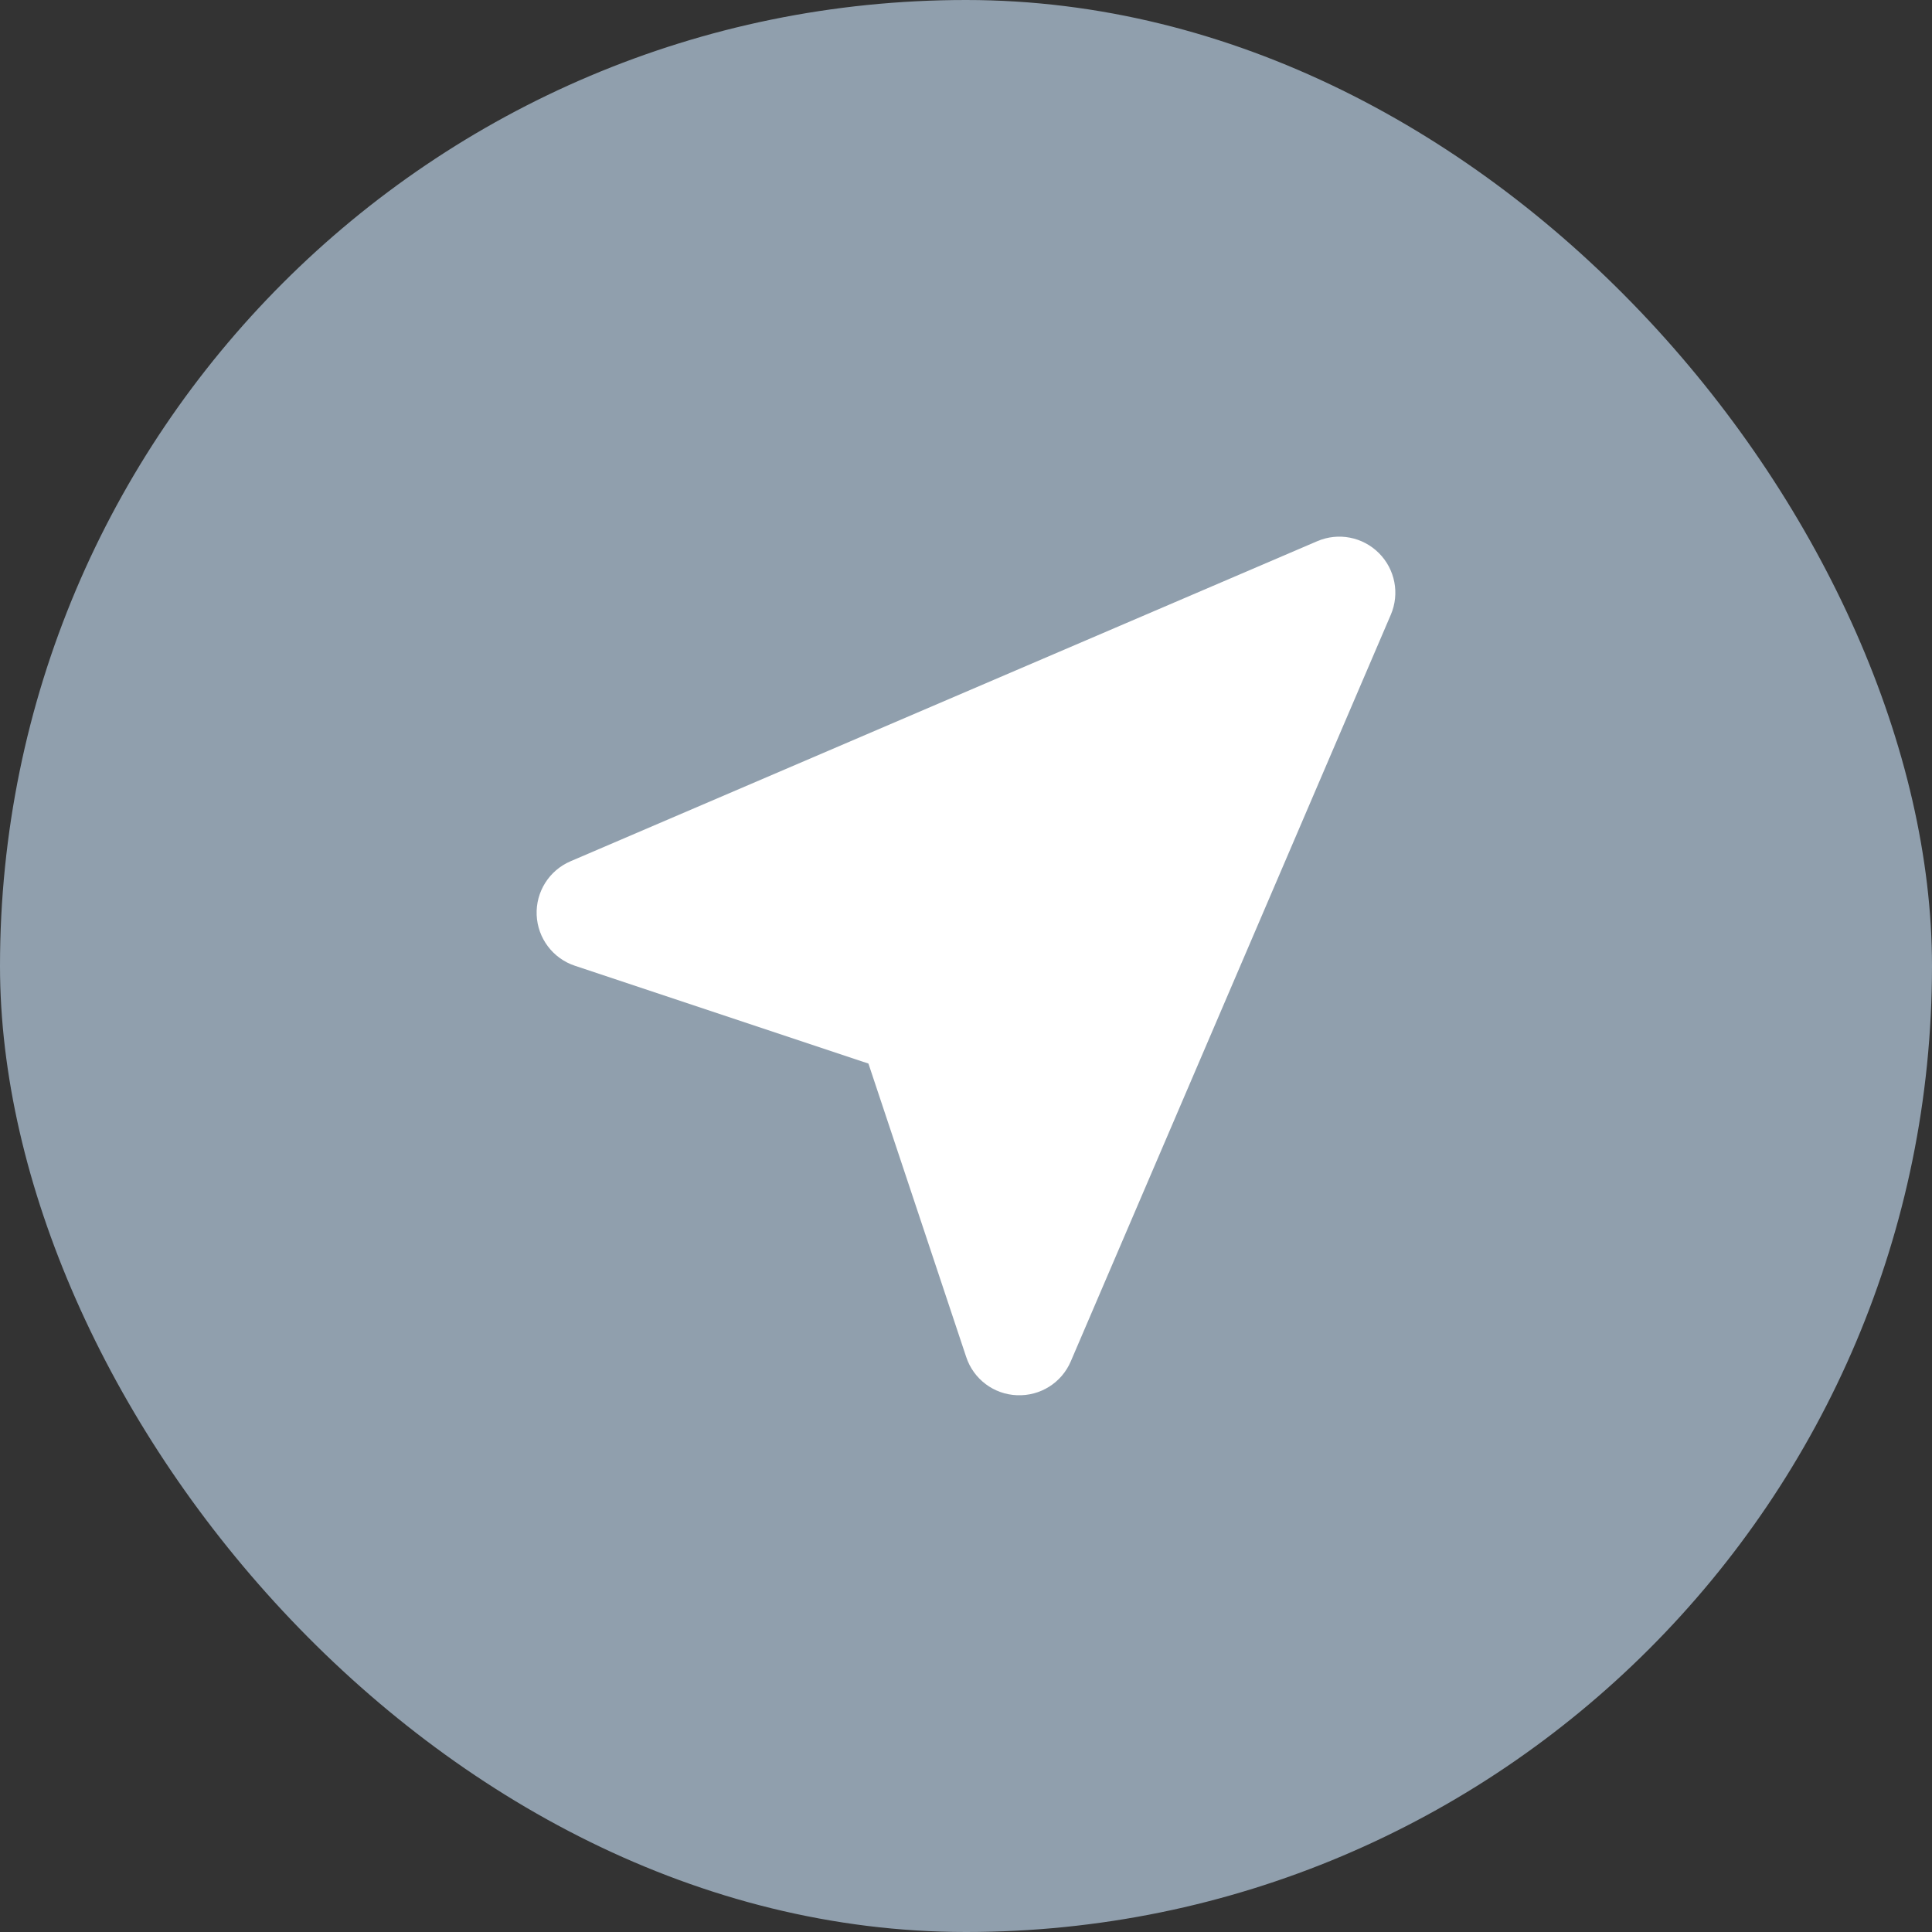
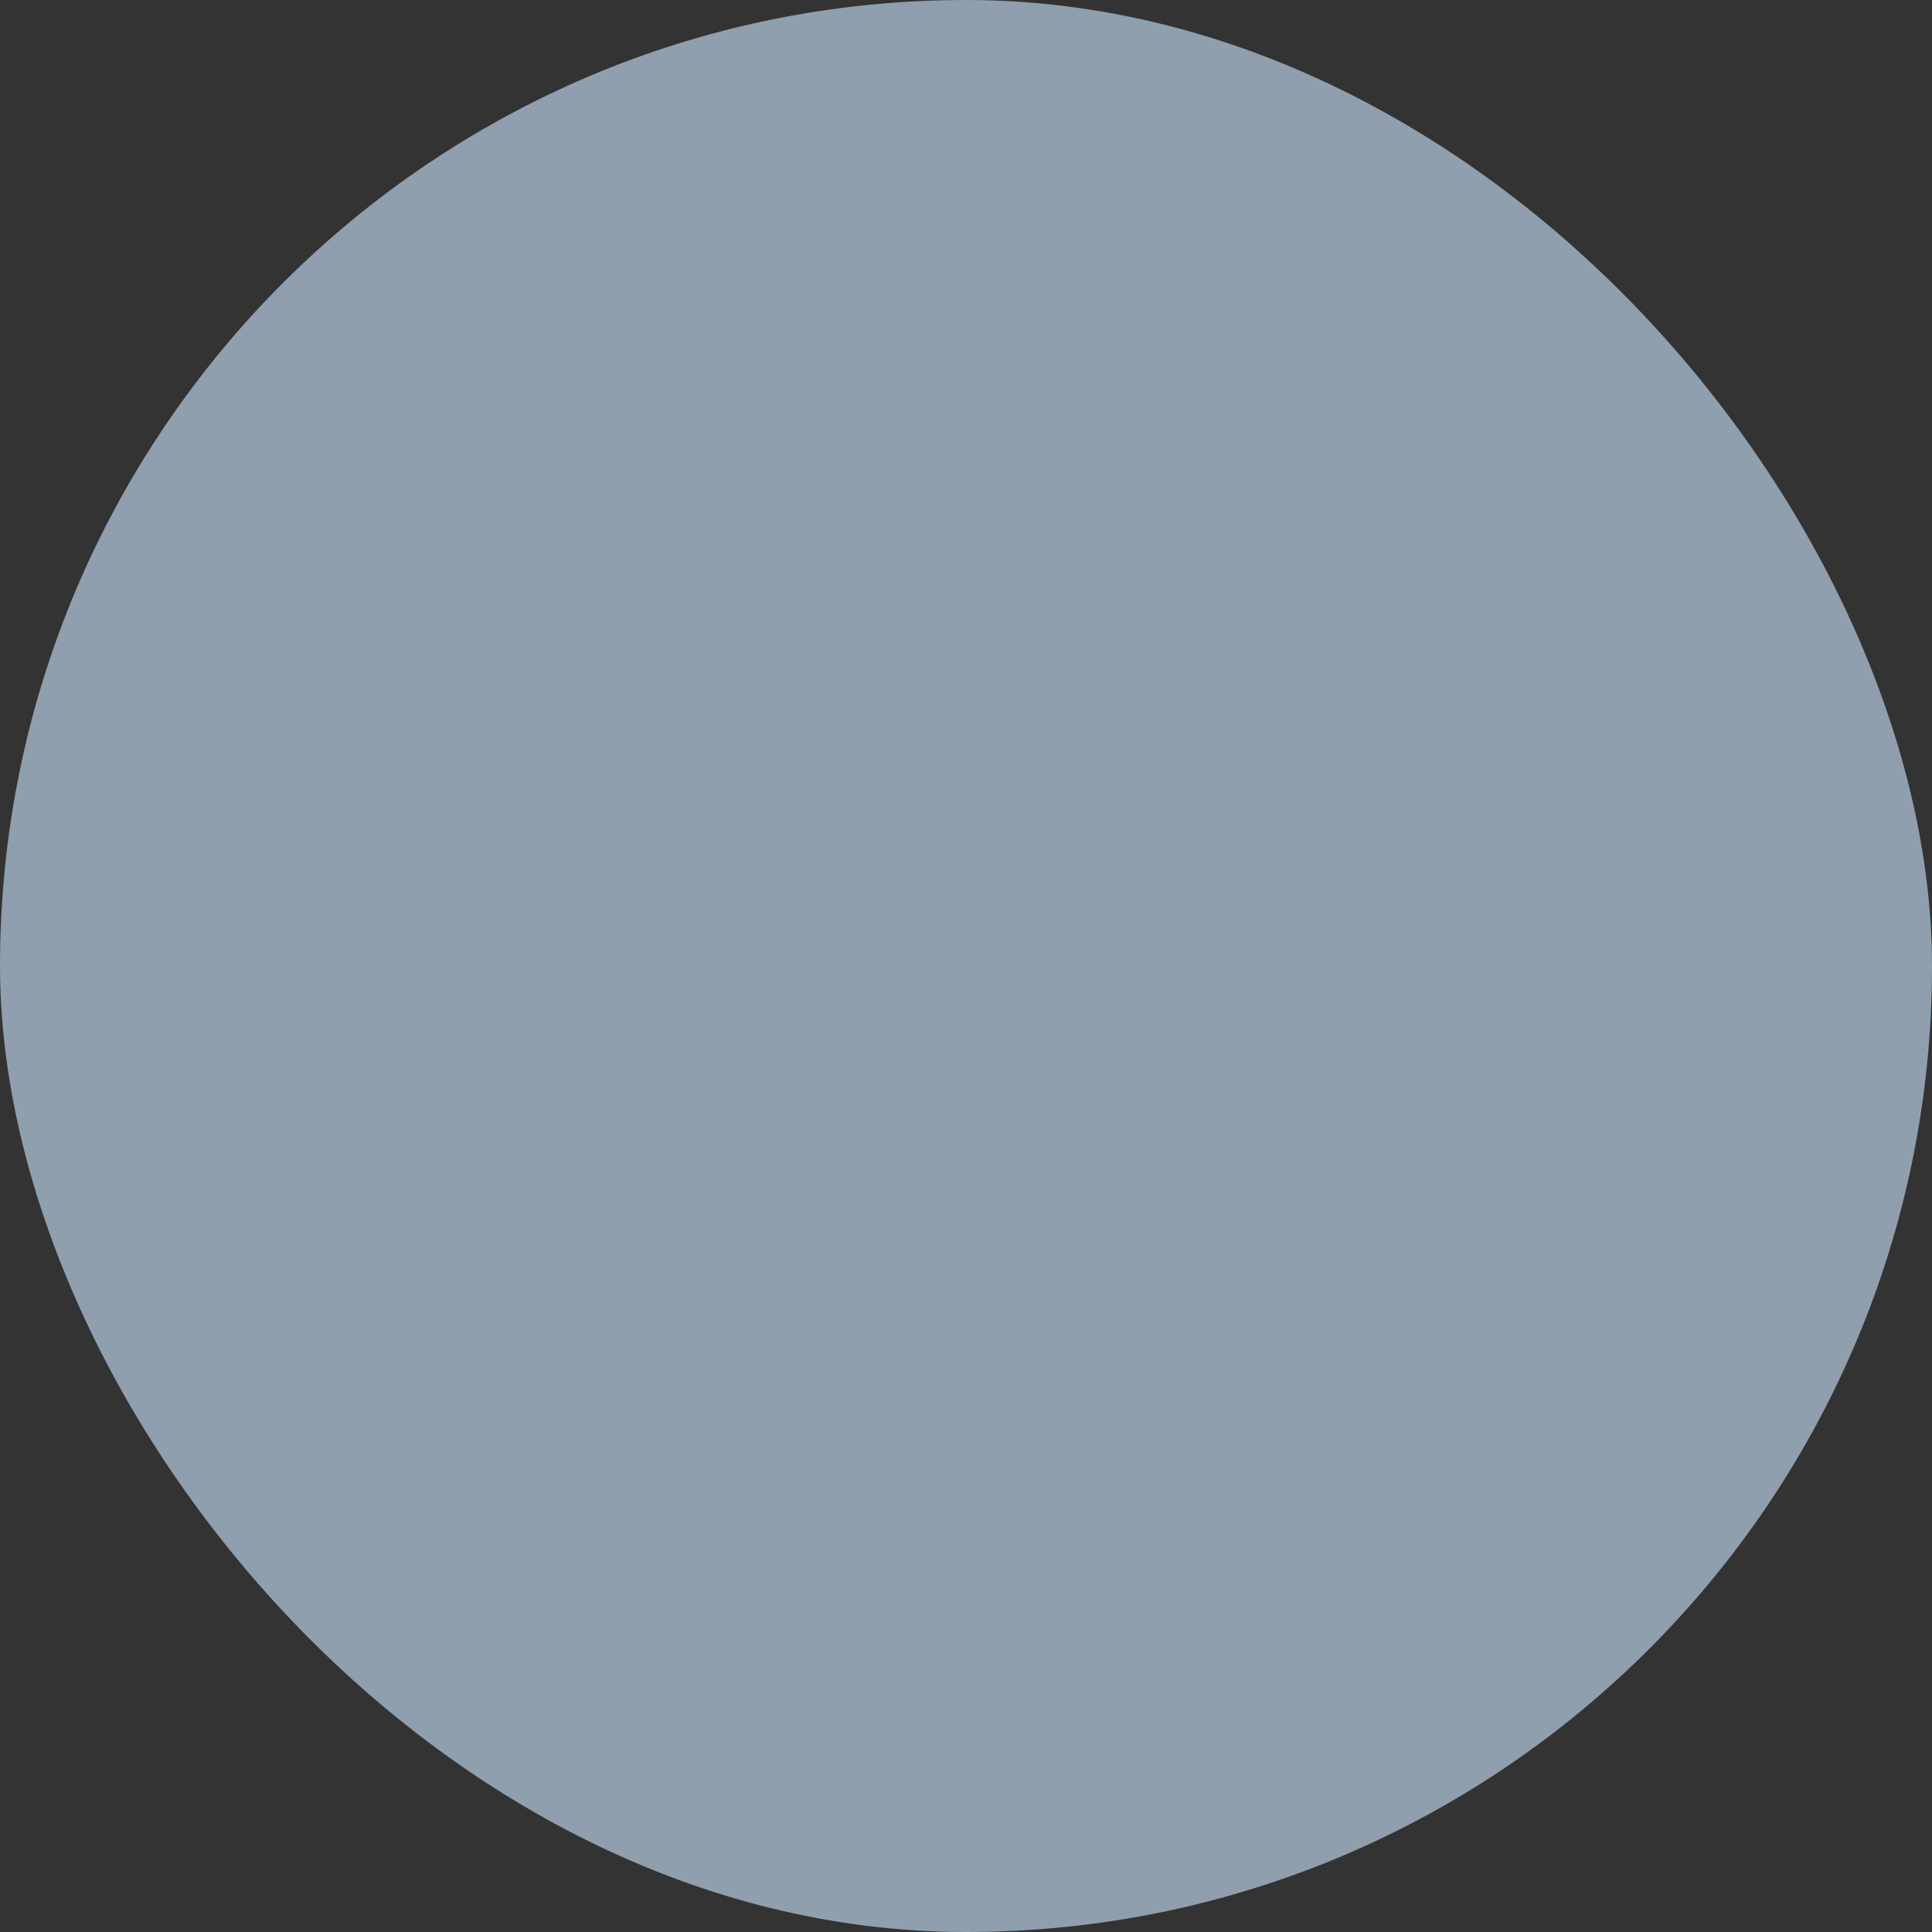
<svg xmlns="http://www.w3.org/2000/svg" width="18" height="18" viewBox="0 0 18 18" fill="none">
  <rect x="0" y="0" width="18" height="18" fill="#333333" stroke="none" />
  <rect width="18" height="18" rx="9" fill="#909FAD" />
-   <path d="M12.847 5.153C12.998 5.304 13.042 5.531 12.958 5.727L9.976 12.684C9.891 12.883 9.692 13.008 9.475 12.999C9.259 12.991 9.07 12.849 9.002 12.643L8.091 9.909L5.357 8.998C5.151 8.93 5.009 8.741 5 8.525C4.991 8.308 5.117 8.109 5.316 8.024L12.273 5.042C12.469 4.958 12.696 5.002 12.847 5.153Z" fill="white" />
</svg>